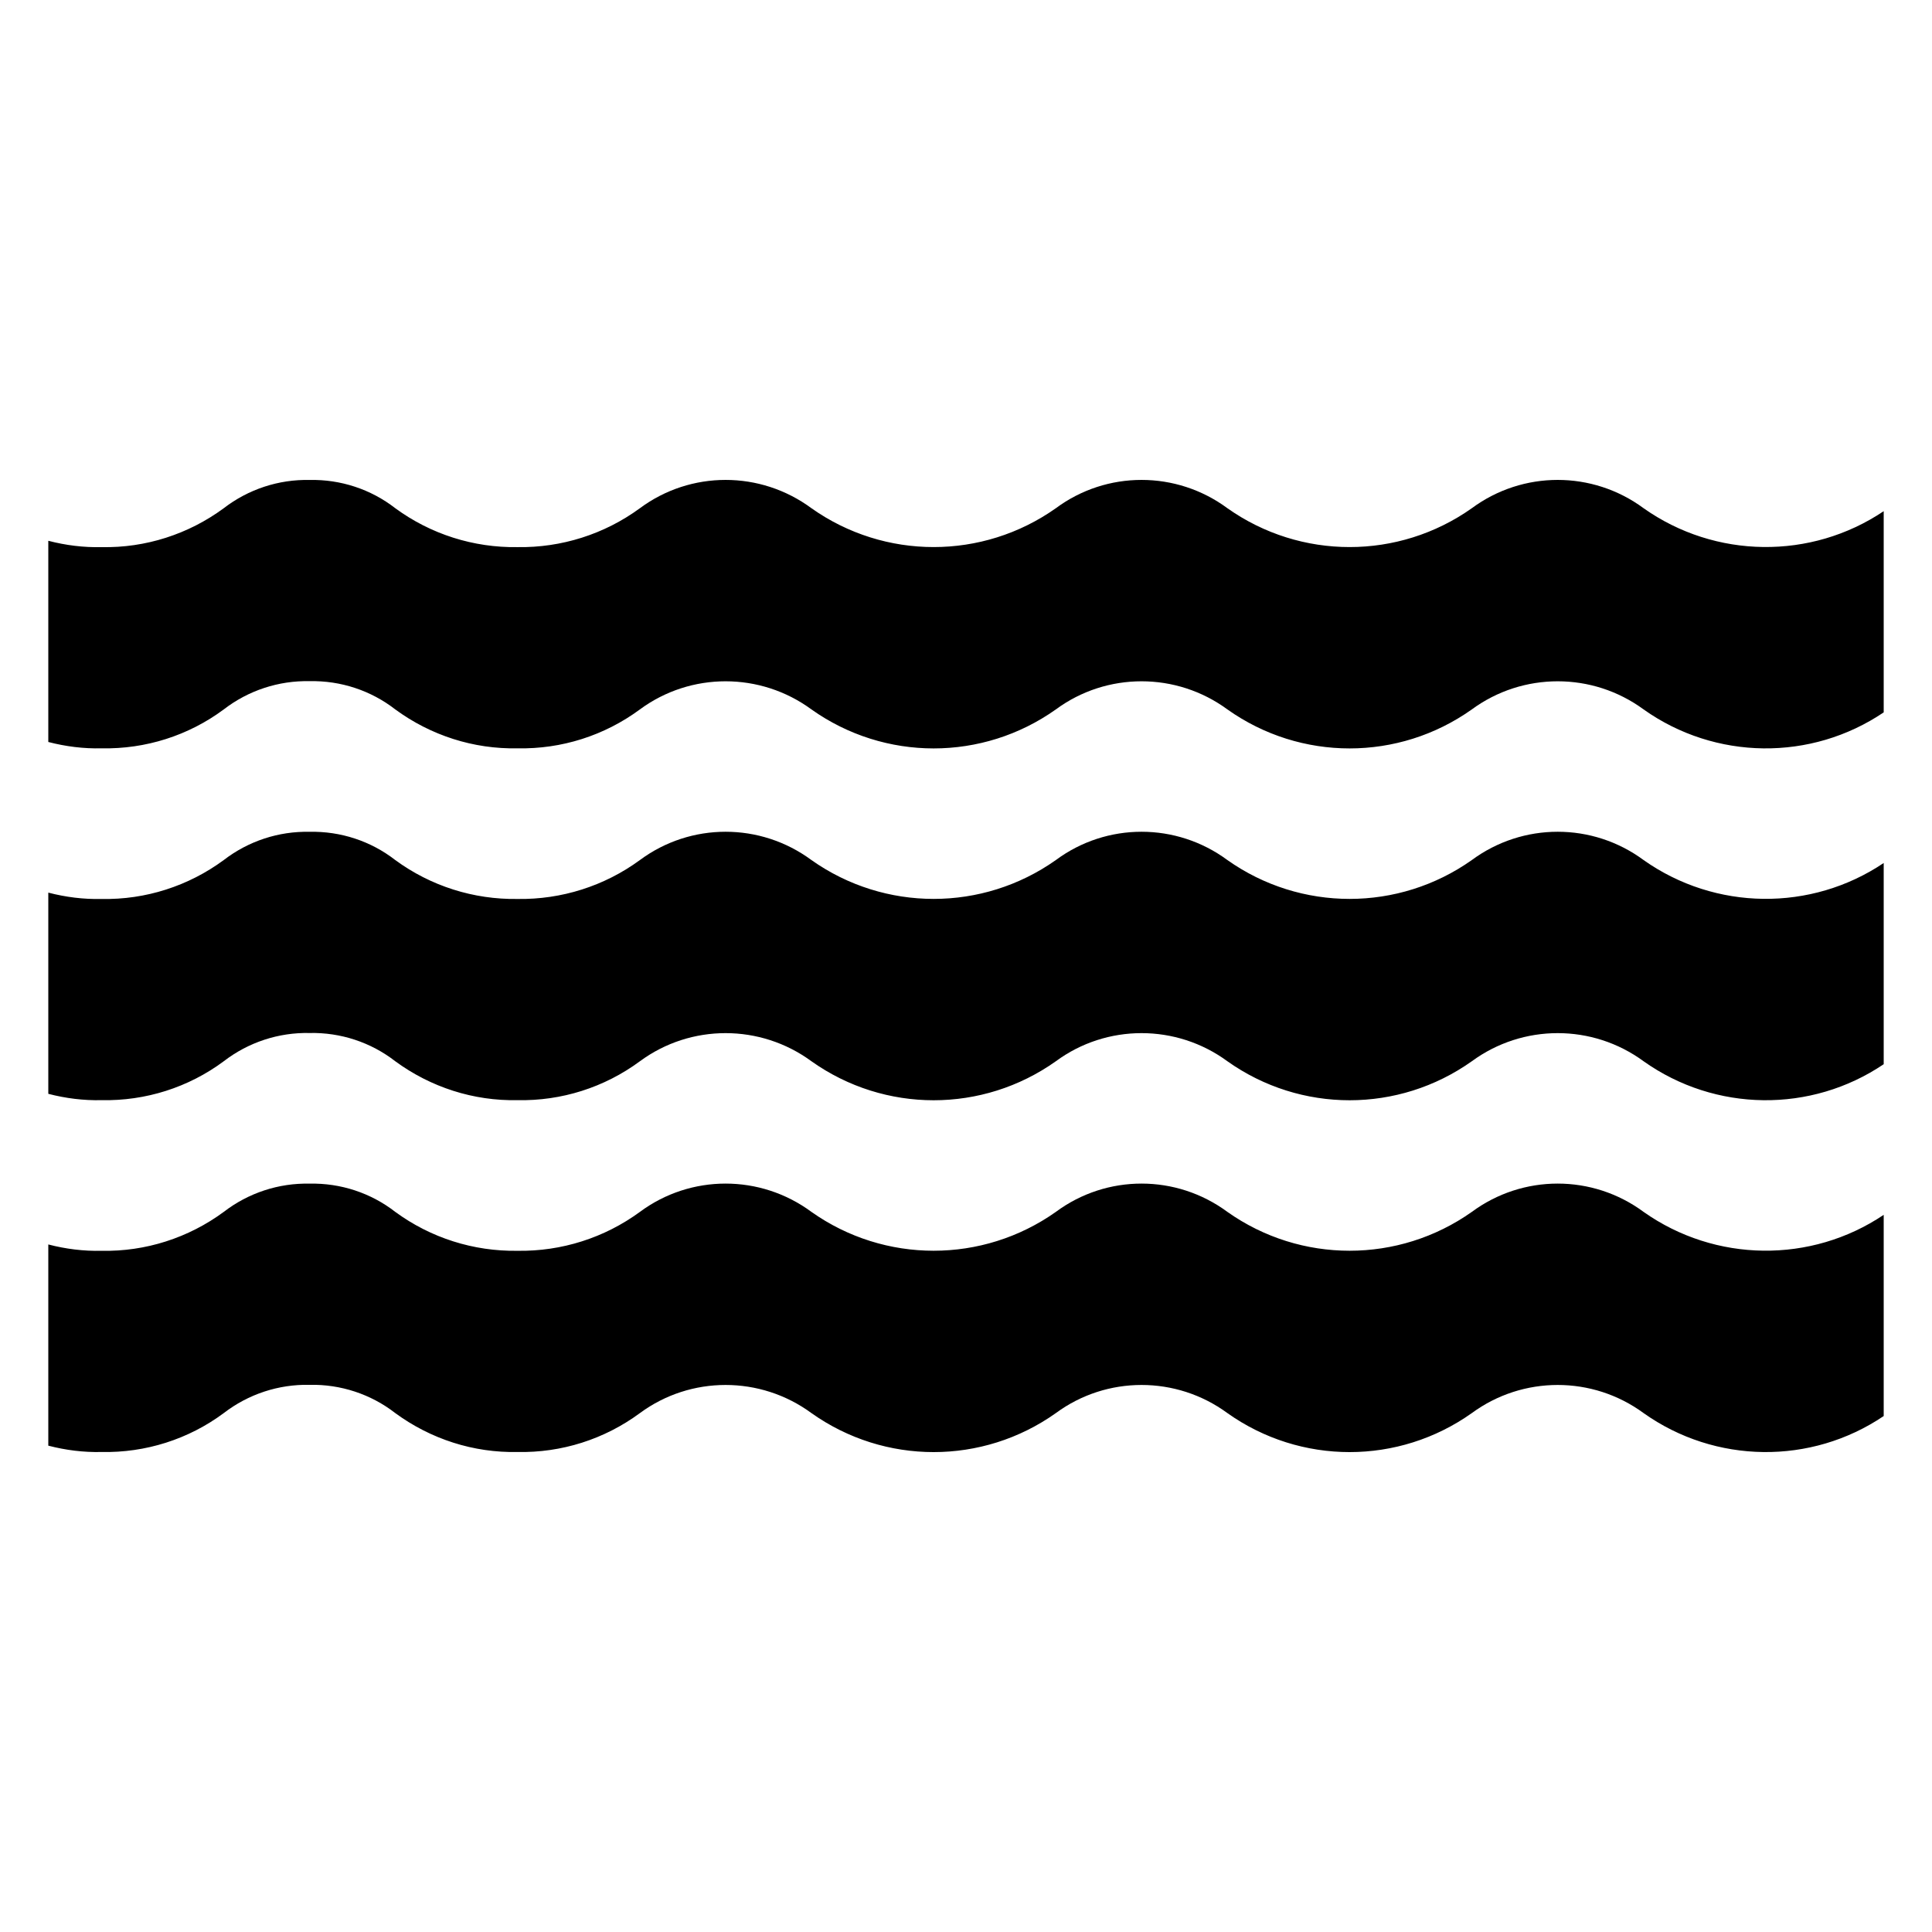
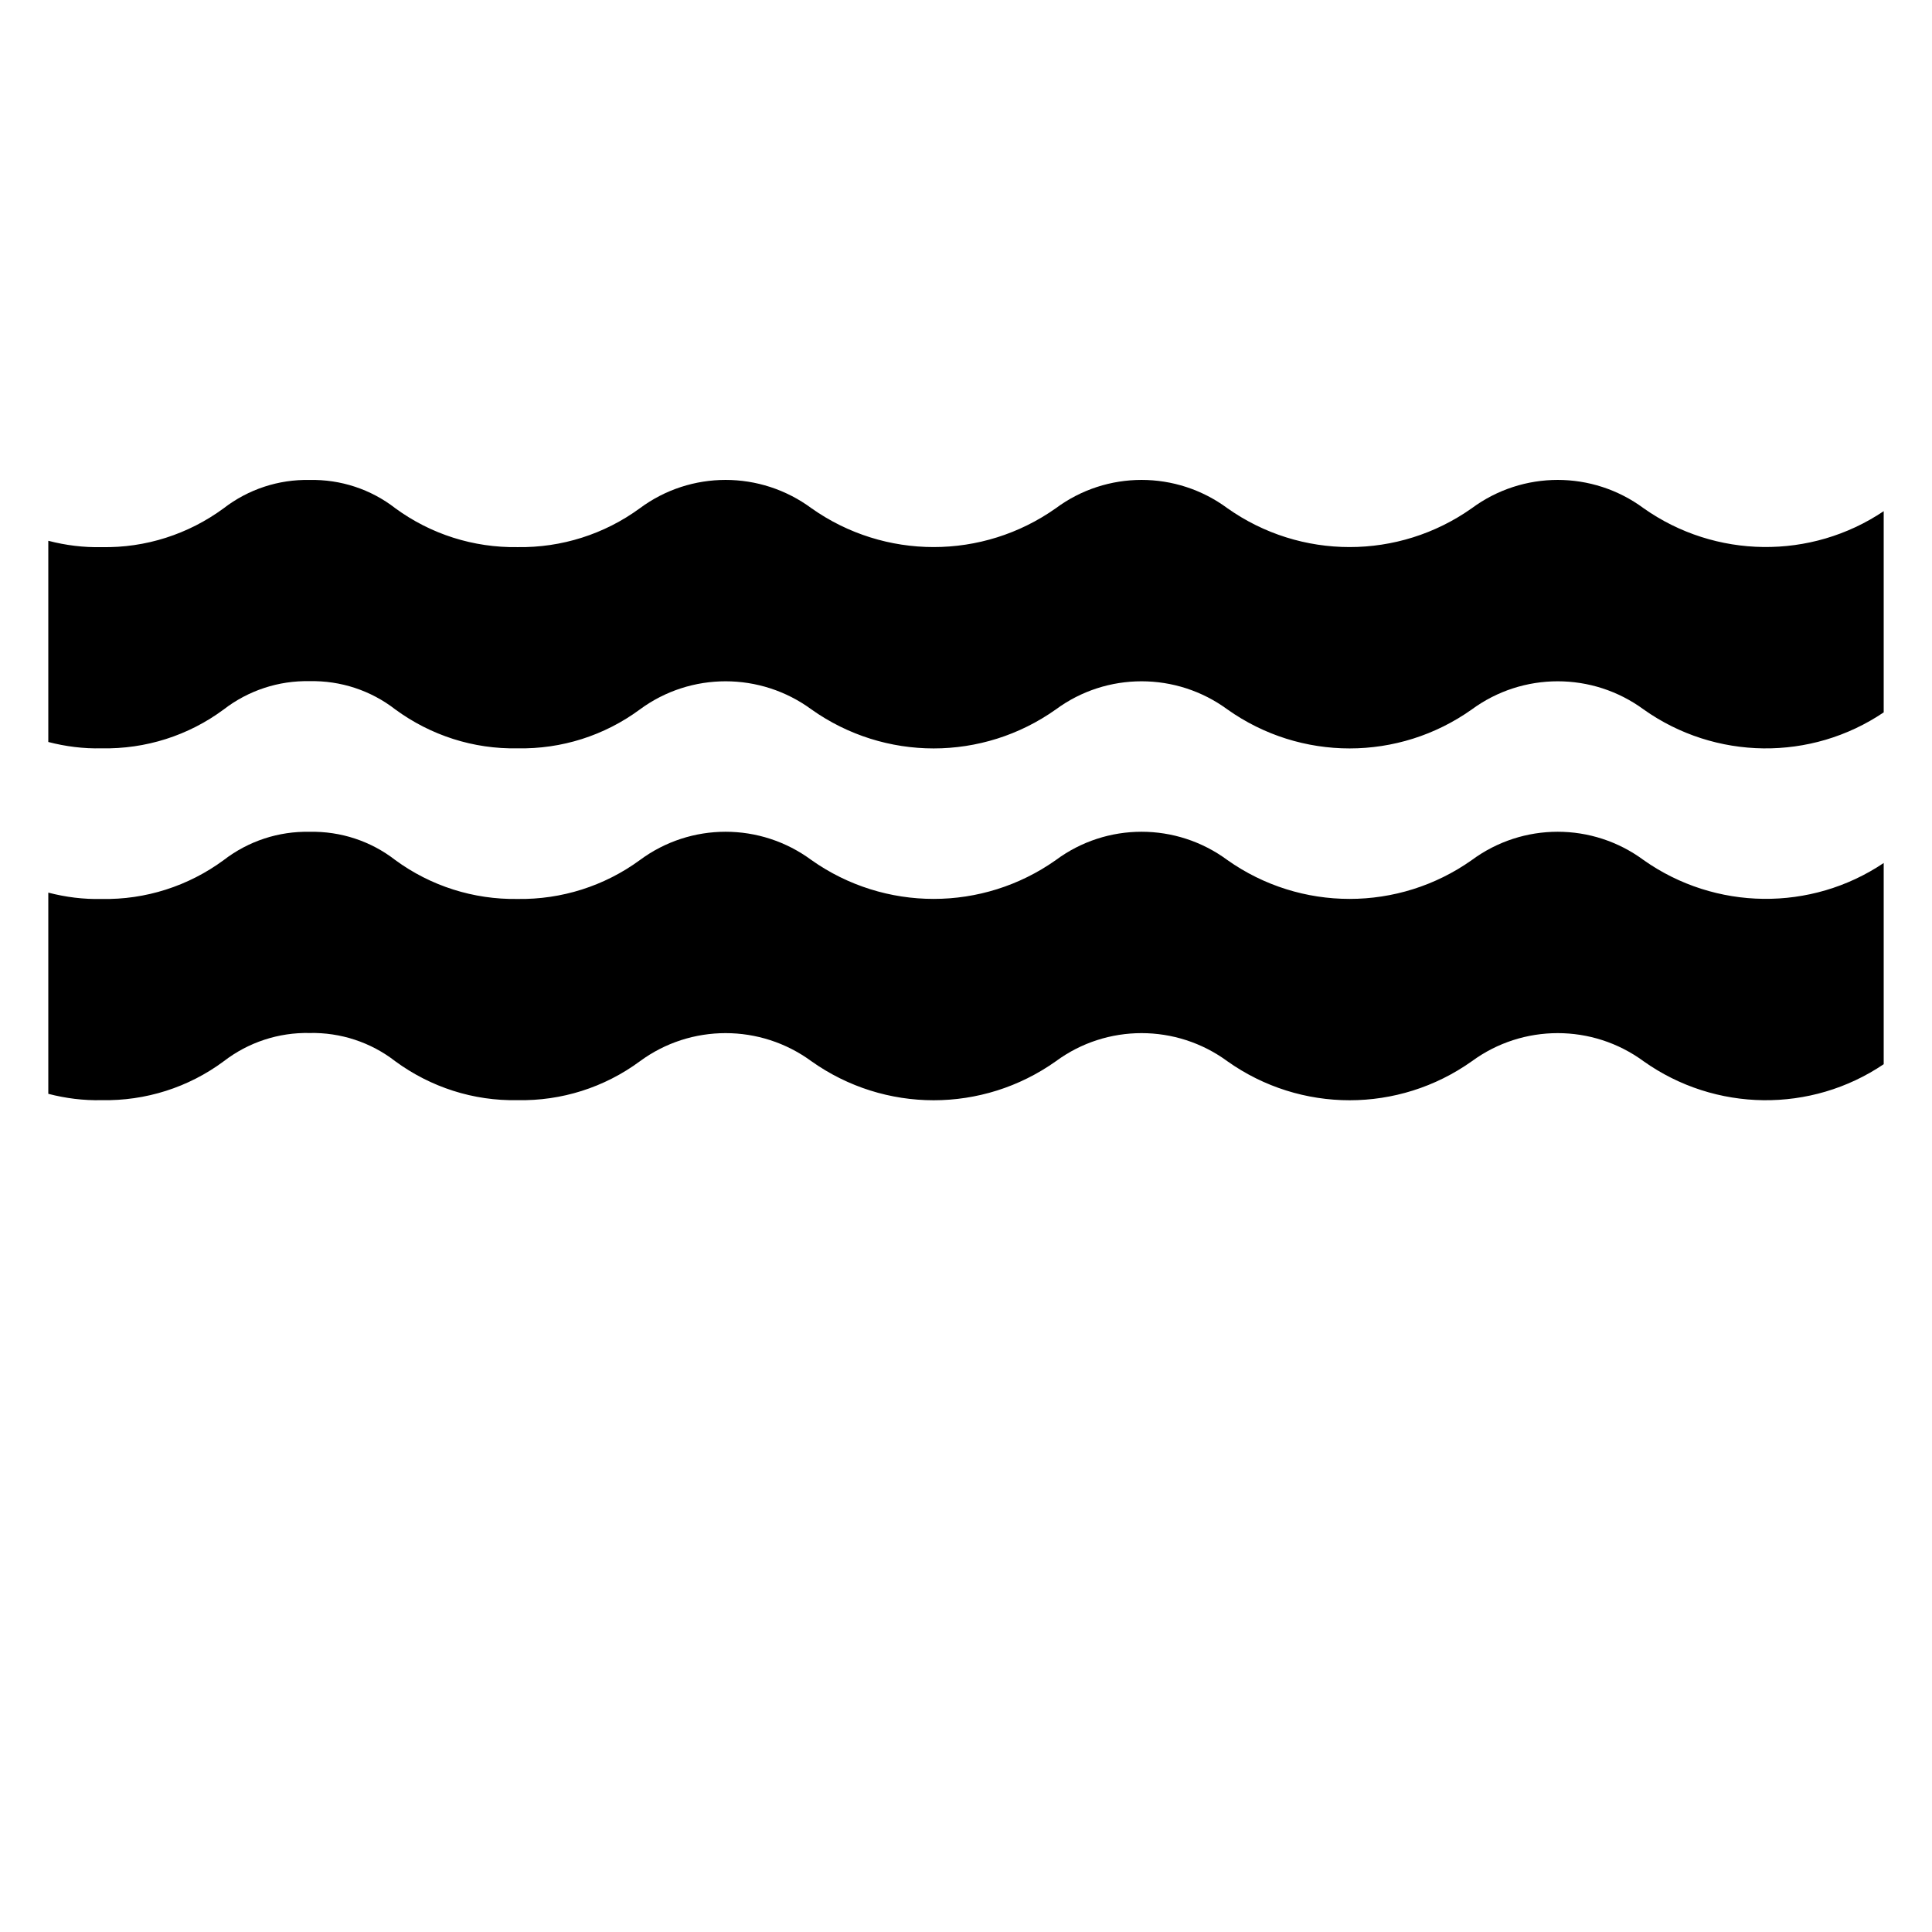
<svg xmlns="http://www.w3.org/2000/svg" id="Layer_1" viewBox="0 0 100 100">
  <path d="m97.5 26.458v10.414c-3.756 2.539-8.717 2.481-12.427-.152-2.644-1.942-6.248-1.942-8.893 0-3.791 2.691-8.858 2.691-12.649 0-2.644-1.942-6.248-1.942-8.881 0-3.791 2.691-8.857 2.691-12.649 0-2.644-1.942-6.248-1.942-8.881 0-1.837 1.357-4.06 2.059-6.33 2.013-2.282.047-4.493-.667-6.33-2.013-1.264-.983-2.832-1.498-4.434-1.463-1.603-.035-3.171.48-4.446 1.463-1.825 1.357-4.049 2.059-6.319 2.013-.936.023-1.86-.094-2.761-.328v-10.414c.901.234 1.825.351 2.761.328 2.27.047 4.493-.667 6.319-2.013 1.275-.983 2.843-1.498 4.446-1.463 1.603-.035 3.171.48 4.434 1.463 1.837 1.346 4.049 2.048 6.33 2.013 2.27.035 4.493-.667 6.33-2.013 2.633-1.954 6.237-1.954 8.881 0 3.791 2.68 8.857 2.68 12.649 0 2.633-1.954 6.237-1.954 8.881 0 3.791 2.68 8.858 2.68 12.649 0 2.644-1.954 6.248-1.954 8.893 0 3.709 2.621 8.671 2.68 12.427.152z" />
  <path d="m97.5 44.669v10.414c-3.756 2.539-8.717 2.481-12.427-.152-2.644-1.942-6.248-1.942-8.893 0-3.791 2.691-8.858 2.691-12.649 0-2.644-1.942-6.248-1.942-8.881 0-3.791 2.691-8.857 2.691-12.649 0-2.644-1.942-6.248-1.942-8.881 0-1.837 1.357-4.06 2.059-6.33 2.013-2.282.047-4.493-.667-6.33-2.013-1.264-.983-2.832-1.498-4.434-1.463-1.603-.035-3.171.48-4.446 1.463-1.825 1.357-4.049 2.059-6.319 2.013-.936.023-1.86-.094-2.761-.328v-10.414c.901.234 1.825.351 2.761.328 2.27.047 4.493-.667 6.319-2.013 1.275-.983 2.843-1.498 4.446-1.463 1.603-.035 3.171.48 4.434 1.463 1.837 1.346 4.049 2.048 6.33 2.013 2.27.035 4.493-.667 6.33-2.013 2.633-1.954 6.237-1.954 8.881 0 3.791 2.68 8.857 2.68 12.649 0 2.633-1.954 6.237-1.954 8.881 0 3.791 2.68 8.858 2.68 12.649 0 2.644-1.954 6.248-1.954 8.893 0 3.709 2.621 8.671 2.68 12.427.152z" />
-   <path d="m97.5 62.88v10.414c-3.756 2.539-8.717 2.481-12.427-.152-2.644-1.942-6.248-1.942-8.893 0-3.791 2.691-8.858 2.691-12.649 0-2.644-1.942-6.248-1.942-8.881 0-3.791 2.691-8.857 2.691-12.649 0-2.644-1.942-6.248-1.942-8.881 0-1.837 1.357-4.06 2.059-6.33 2.013-2.282.047-4.493-.667-6.33-2.013-1.264-.983-2.832-1.498-4.434-1.463-1.603-.035-3.171.48-4.446 1.463-1.825 1.357-4.049 2.059-6.319 2.013-.936.023-1.86-.094-2.761-.328v-10.414c.901.234 1.825.351 2.761.328 2.27.047 4.493-.667 6.319-2.013 1.275-.983 2.843-1.498 4.446-1.463 1.603-.035 3.171.48 4.434 1.463 1.837 1.346 4.049 2.048 6.33 2.013 2.27.035 4.493-.667 6.33-2.013 2.633-1.954 6.237-1.954 8.881 0 3.791 2.68 8.857 2.68 12.649 0 2.633-1.954 6.237-1.954 8.881 0 3.791 2.68 8.858 2.68 12.649 0 2.644-1.954 6.248-1.954 8.893 0 3.709 2.621 8.671 2.68 12.427.152z" />
</svg>